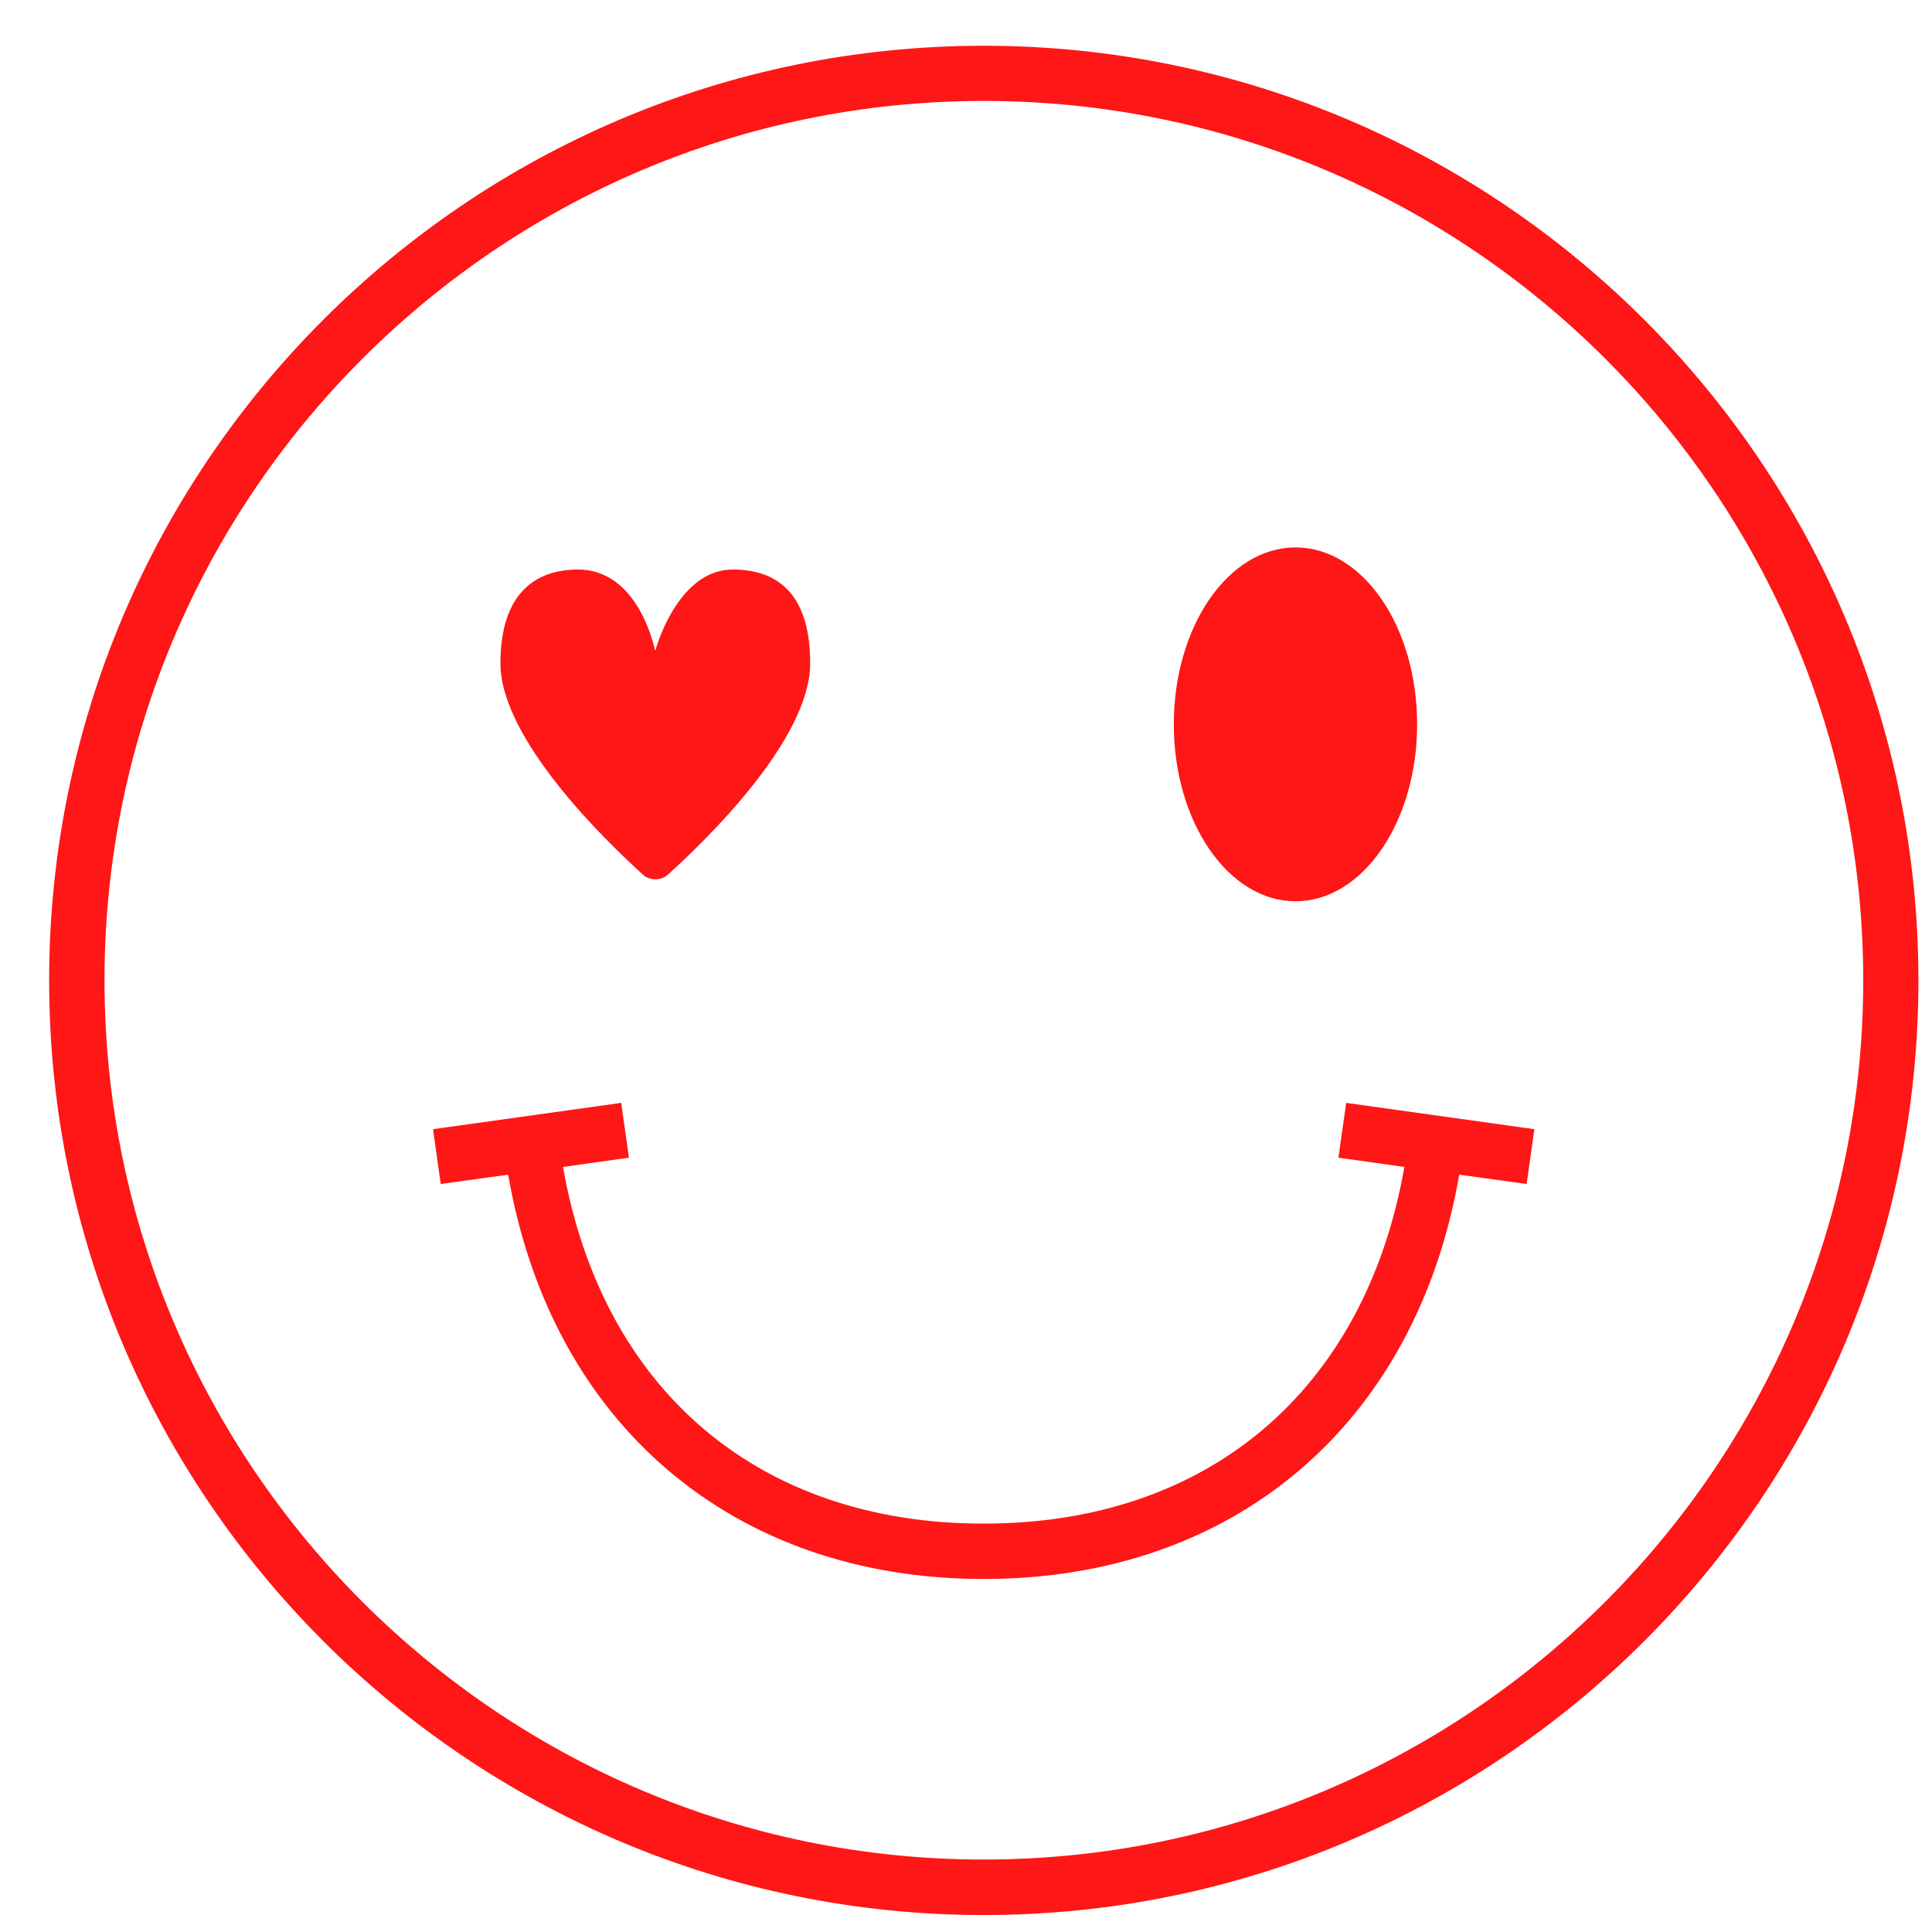
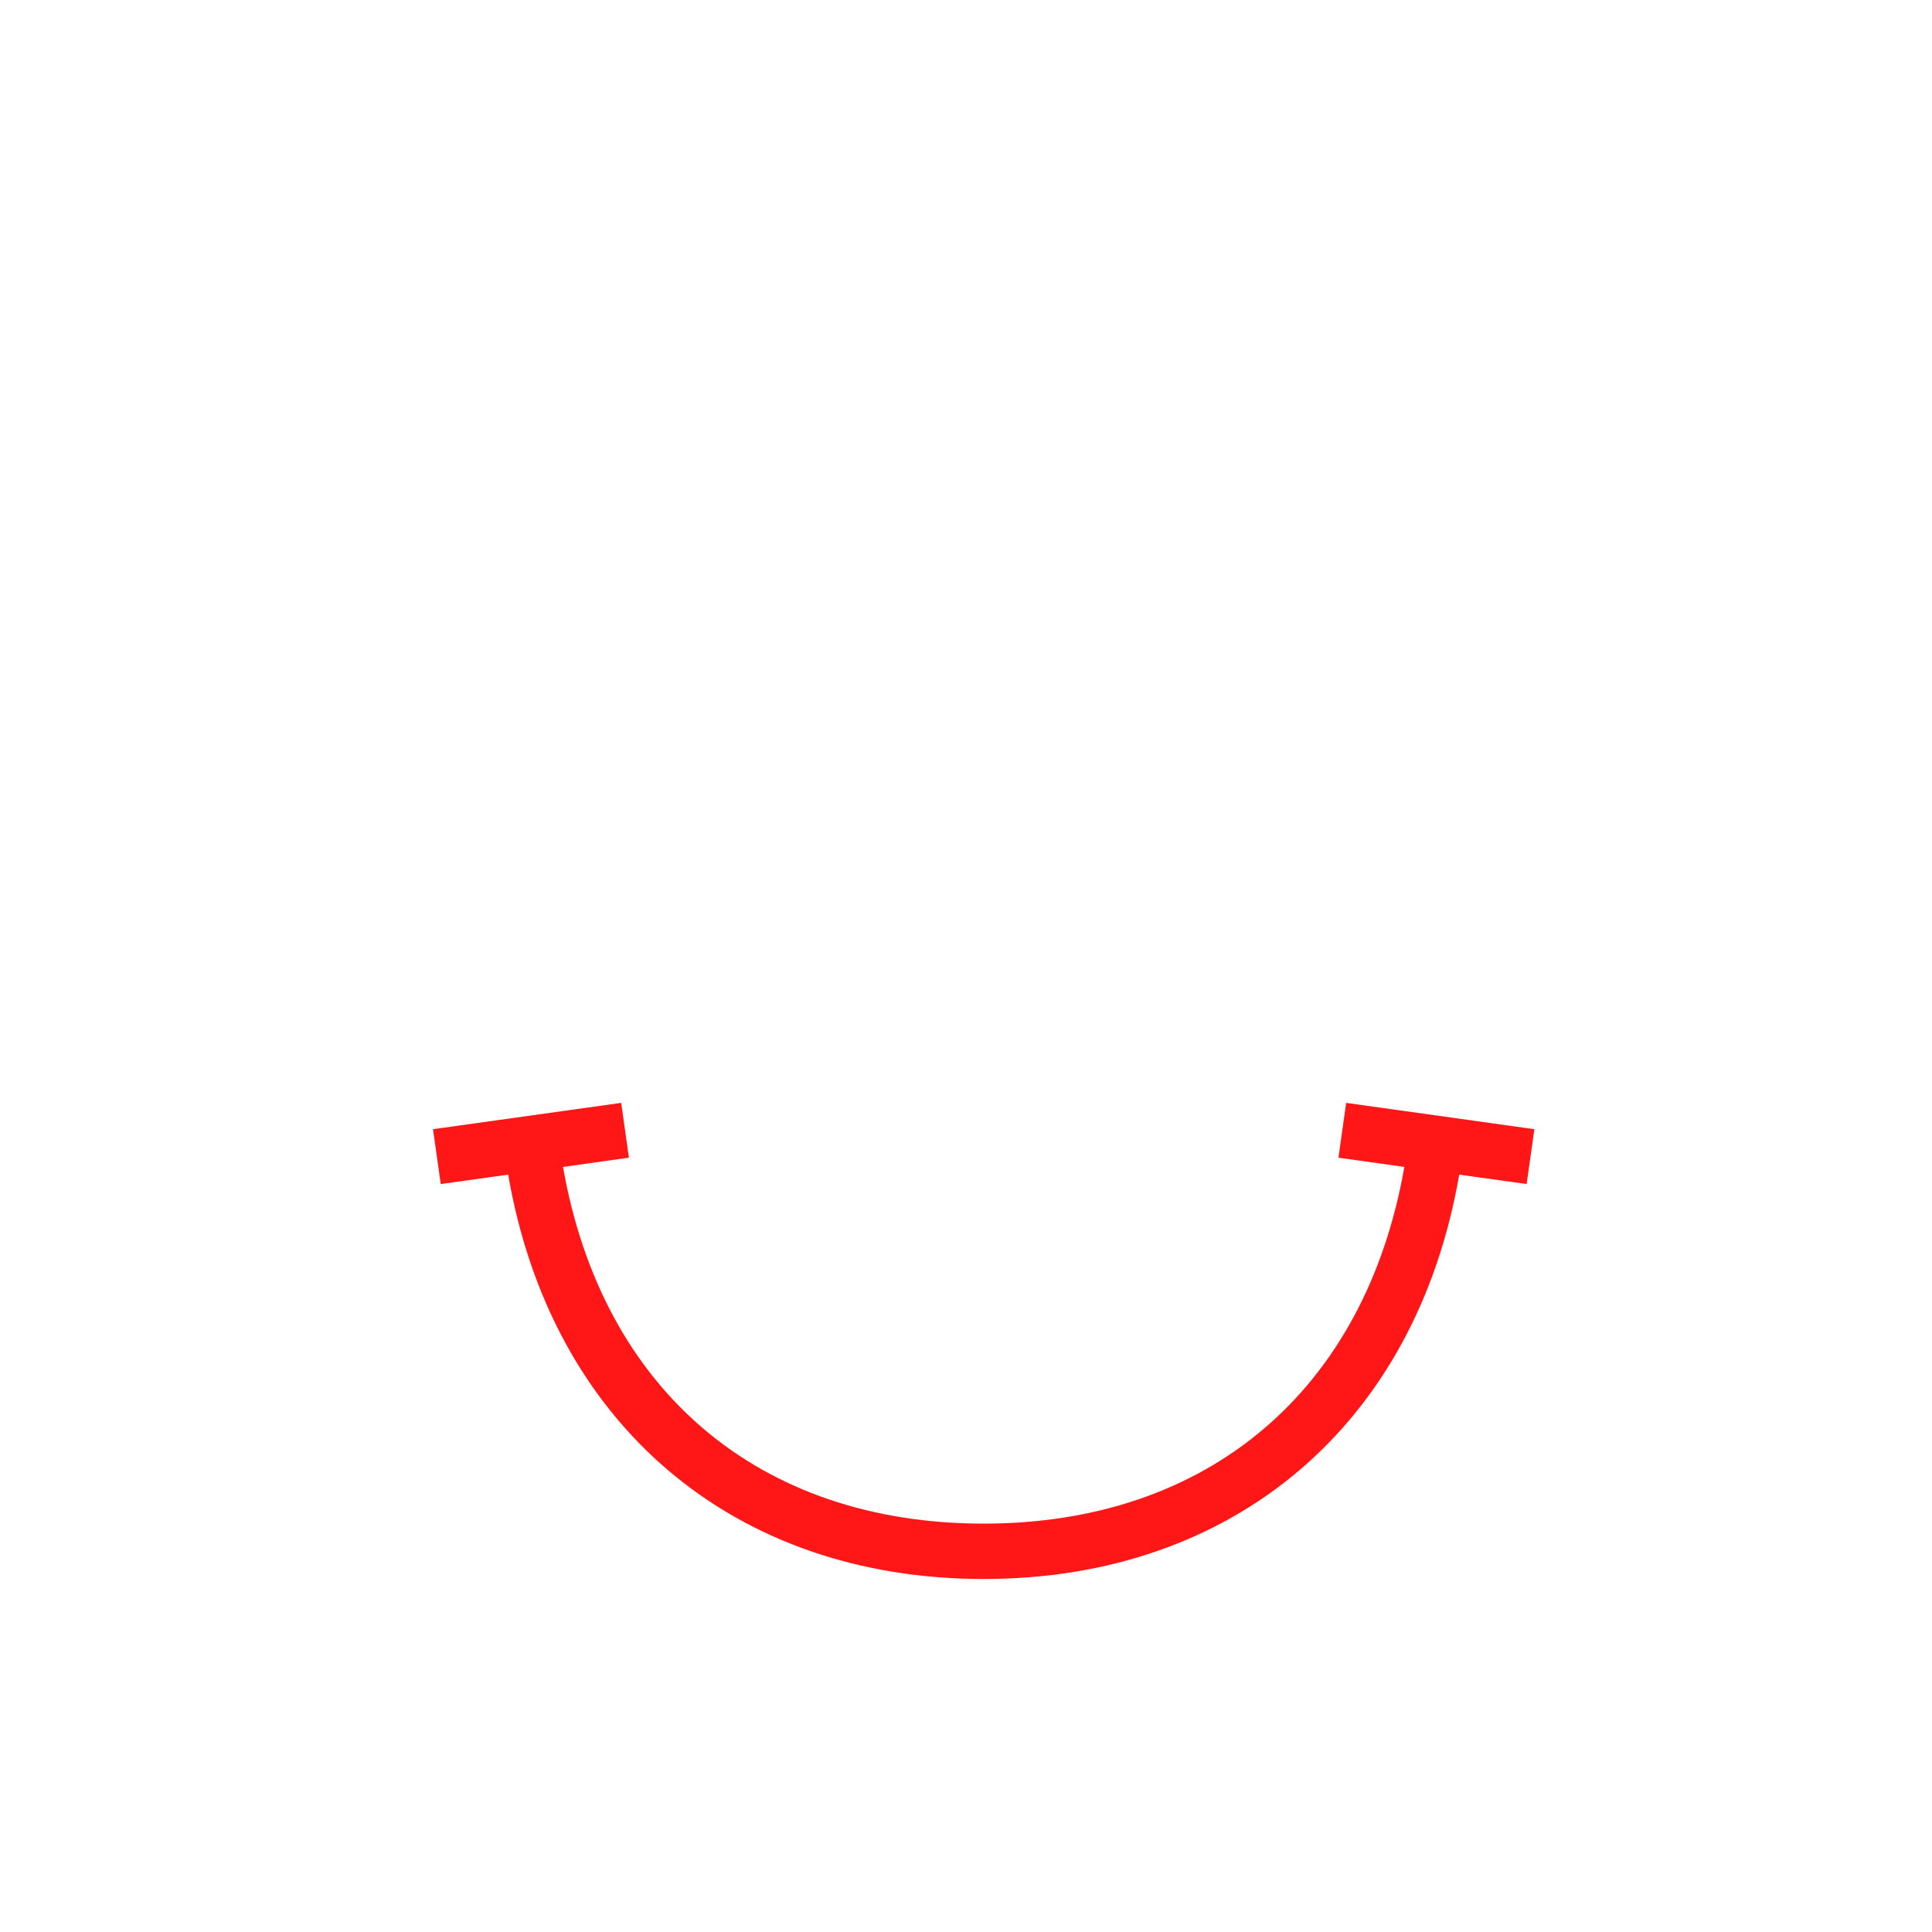
<svg xmlns="http://www.w3.org/2000/svg" width="32" height="32" viewBox="0 0 32 32" fill="none">
-   <path d="M16.294 31.719C7.758 31.719 0.814 24.775 0.814 16.239C0.814 7.703 7.758 0.758 16.294 0.758C24.831 0.758 31.775 7.703 31.775 16.239C31.775 24.775 24.831 31.719 16.294 31.719ZM16.294 1.672C8.264 1.672 1.731 8.206 1.731 16.236C1.731 24.267 8.264 30.8 16.294 30.8C24.325 30.8 30.861 24.267 30.861 16.236C30.861 8.206 24.328 1.672 16.294 1.672Z" fill="#FF1616" />
  <path d="M25.414 18.703L22.297 18.267L22.169 19.175L23.261 19.328C22.611 23.028 20.011 25.236 16.292 25.236C12.572 25.236 9.975 23.028 9.325 19.328L10.417 19.175L10.289 18.267L7.172 18.703L7.3 19.611L8.417 19.456C9.131 23.586 12.144 26.153 16.294 26.153C20.444 26.153 23.456 23.586 24.169 19.456L25.286 19.611L25.414 18.703Z" fill="#FF1616" />
-   <path d="M13.419 10.986C13.419 9.8 12.844 9.433 12.136 9.433C11.283 9.433 10.908 10.583 10.858 10.764C10.858 10.77 10.847 10.77 10.847 10.764C10.808 10.583 10.519 9.433 9.572 9.433C8.864 9.433 8.289 9.833 8.289 10.986C8.289 12.253 10.058 13.953 10.658 14.495C10.761 14.586 10.947 14.586 11.053 14.495C11.653 13.956 13.419 12.261 13.419 10.986Z" fill="#FF1616" />
-   <path d="M23.472 11.997C23.472 13.617 22.569 14.928 21.458 14.928C20.347 14.928 19.442 13.617 19.442 11.997C19.442 10.378 20.344 9.067 21.458 9.067C22.572 9.067 23.472 10.378 23.472 11.997Z" fill="#FF1616" />
</svg>